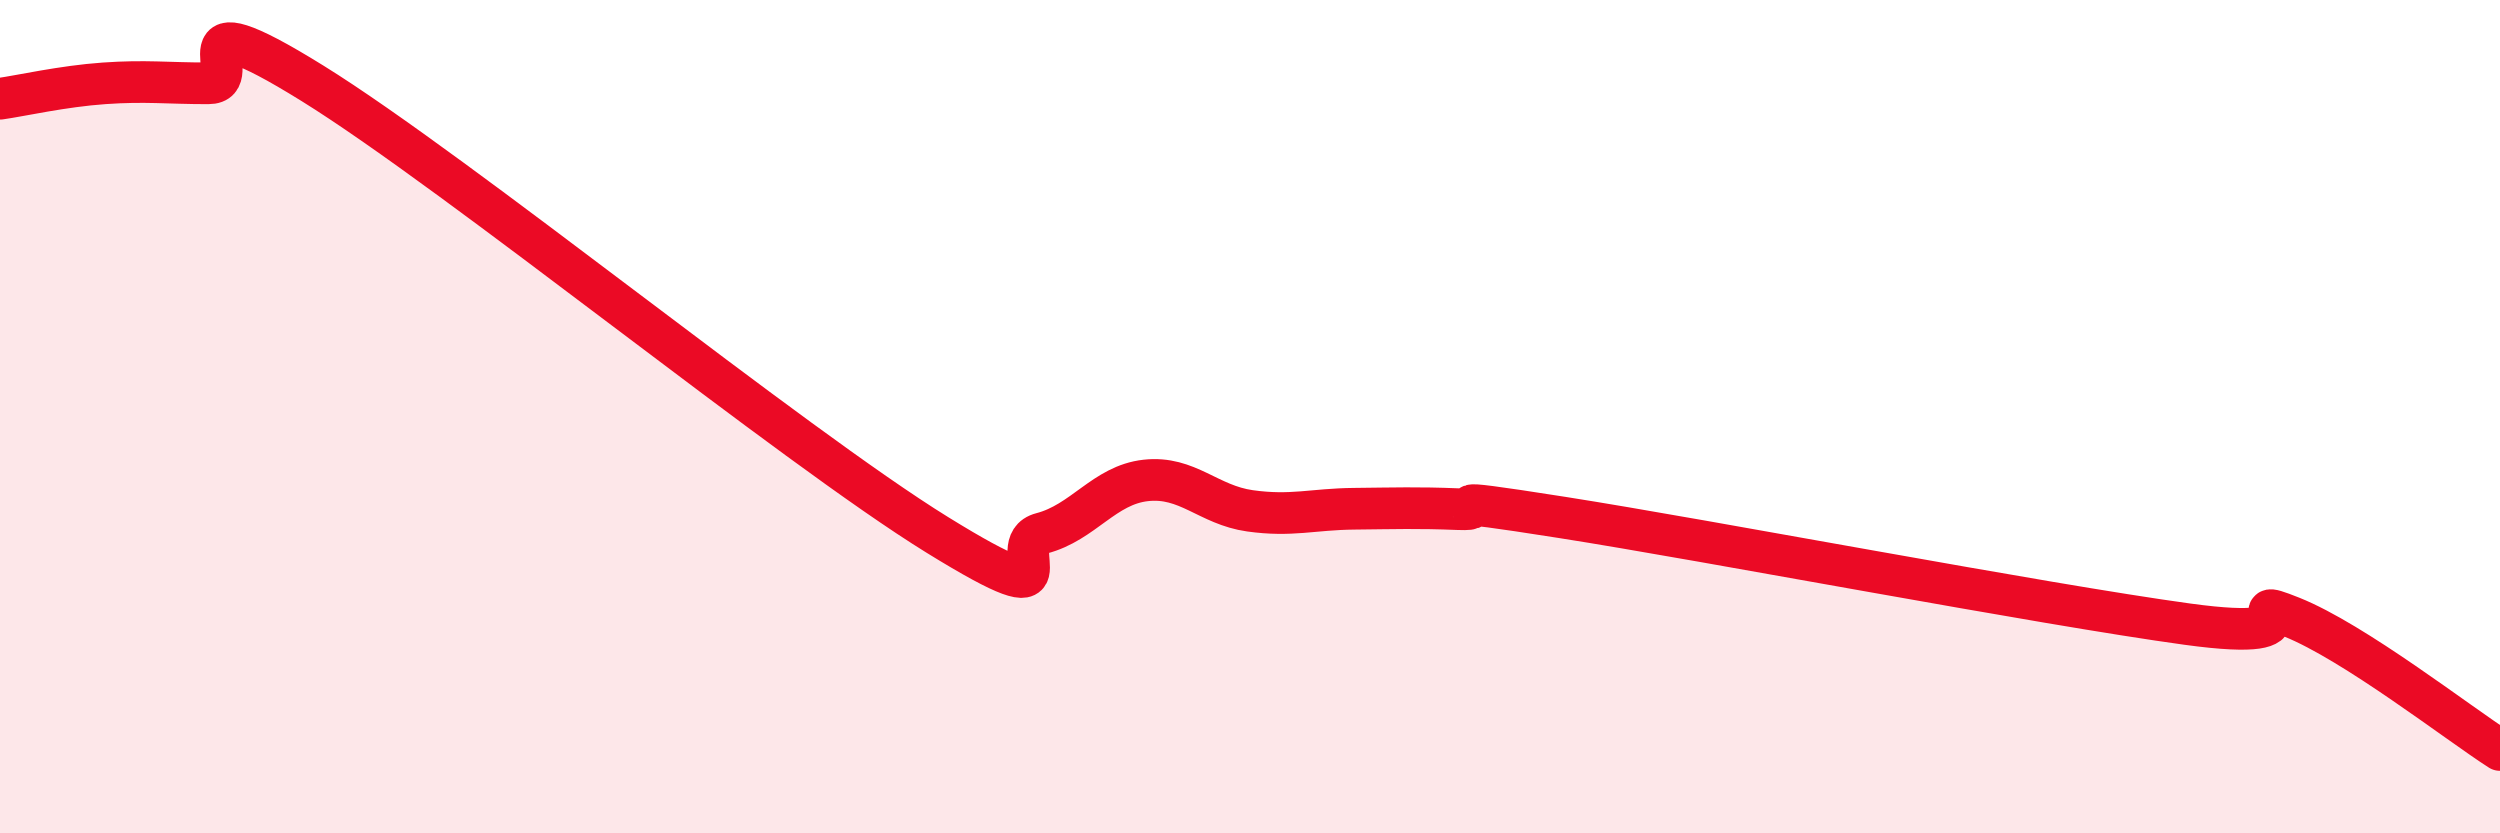
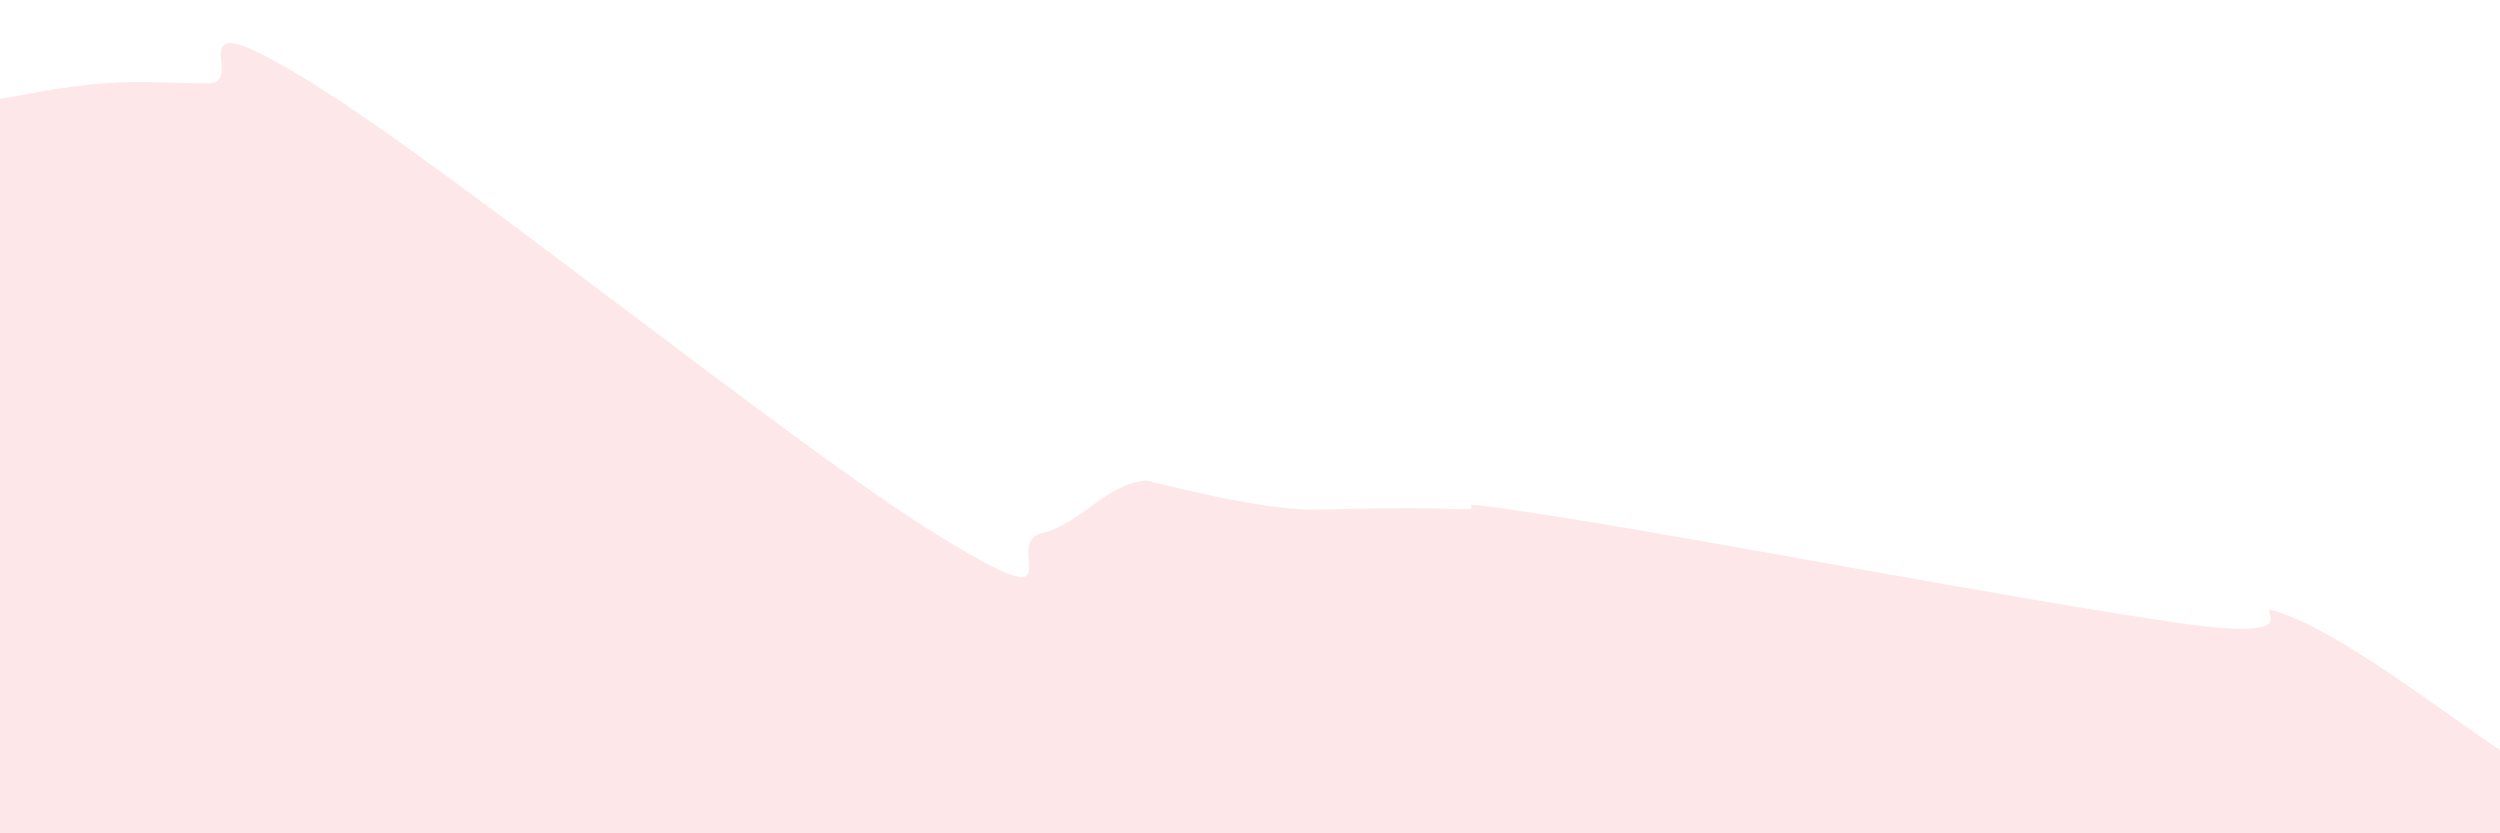
<svg xmlns="http://www.w3.org/2000/svg" width="60" height="20" viewBox="0 0 60 20">
-   <path d="M 0,2.37 C 0.5,2.3 1.5,2.07 2.5,2 C 3.5,1.93 4,2 5,2 C 6,2 4,-0.17 7.5,2 C 11,4.17 19,10.68 22.5,12.84 C 26,15 24,13.06 25,12.8 C 26,12.54 26.5,11.64 27.5,11.53 C 28.5,11.42 29,12.12 30,12.26 C 31,12.4 31.5,12.22 32.5,12.21 C 33.5,12.2 34,12.18 35,12.22 C 36,12.26 34,11.87 37.5,12.42 C 41,12.97 49,14.5 52.5,14.98 C 56,15.46 53.5,14.21 55,14.81 C 56.5,15.41 59,17.36 60,18L60 20L0 20Z" fill="#EB0A25" opacity="0.1" stroke-linecap="round" stroke-linejoin="round" />
-   <path d="M 0,2.37 C 0.5,2.3 1.5,2.07 2.5,2 C 3.5,1.93 4,2 5,2 C 6,2 4,-0.17 7.5,2 C 11,4.17 19,10.68 22.5,12.84 C 26,15 24,13.06 25,12.8 C 26,12.54 26.5,11.64 27.5,11.53 C 28.5,11.42 29,12.12 30,12.26 C 31,12.4 31.5,12.22 32.5,12.21 C 33.5,12.2 34,12.18 35,12.22 C 36,12.26 34,11.87 37.5,12.42 C 41,12.97 49,14.5 52.5,14.98 C 56,15.46 53.5,14.21 55,14.81 C 56.5,15.41 59,17.36 60,18" stroke="#EB0A25" stroke-width="1" fill="none" stroke-linecap="round" stroke-linejoin="round" />
+   <path d="M 0,2.37 C 0.5,2.3 1.5,2.07 2.5,2 C 3.5,1.93 4,2 5,2 C 6,2 4,-0.17 7.5,2 C 11,4.17 19,10.68 22.5,12.84 C 26,15 24,13.06 25,12.8 C 26,12.54 26.5,11.64 27.5,11.53 C 31,12.4 31.5,12.22 32.5,12.21 C 33.5,12.2 34,12.18 35,12.22 C 36,12.26 34,11.87 37.5,12.42 C 41,12.97 49,14.5 52.5,14.98 C 56,15.46 53.5,14.21 55,14.81 C 56.5,15.41 59,17.36 60,18L60 20L0 20Z" fill="#EB0A25" opacity="0.1" stroke-linecap="round" stroke-linejoin="round" />
</svg>